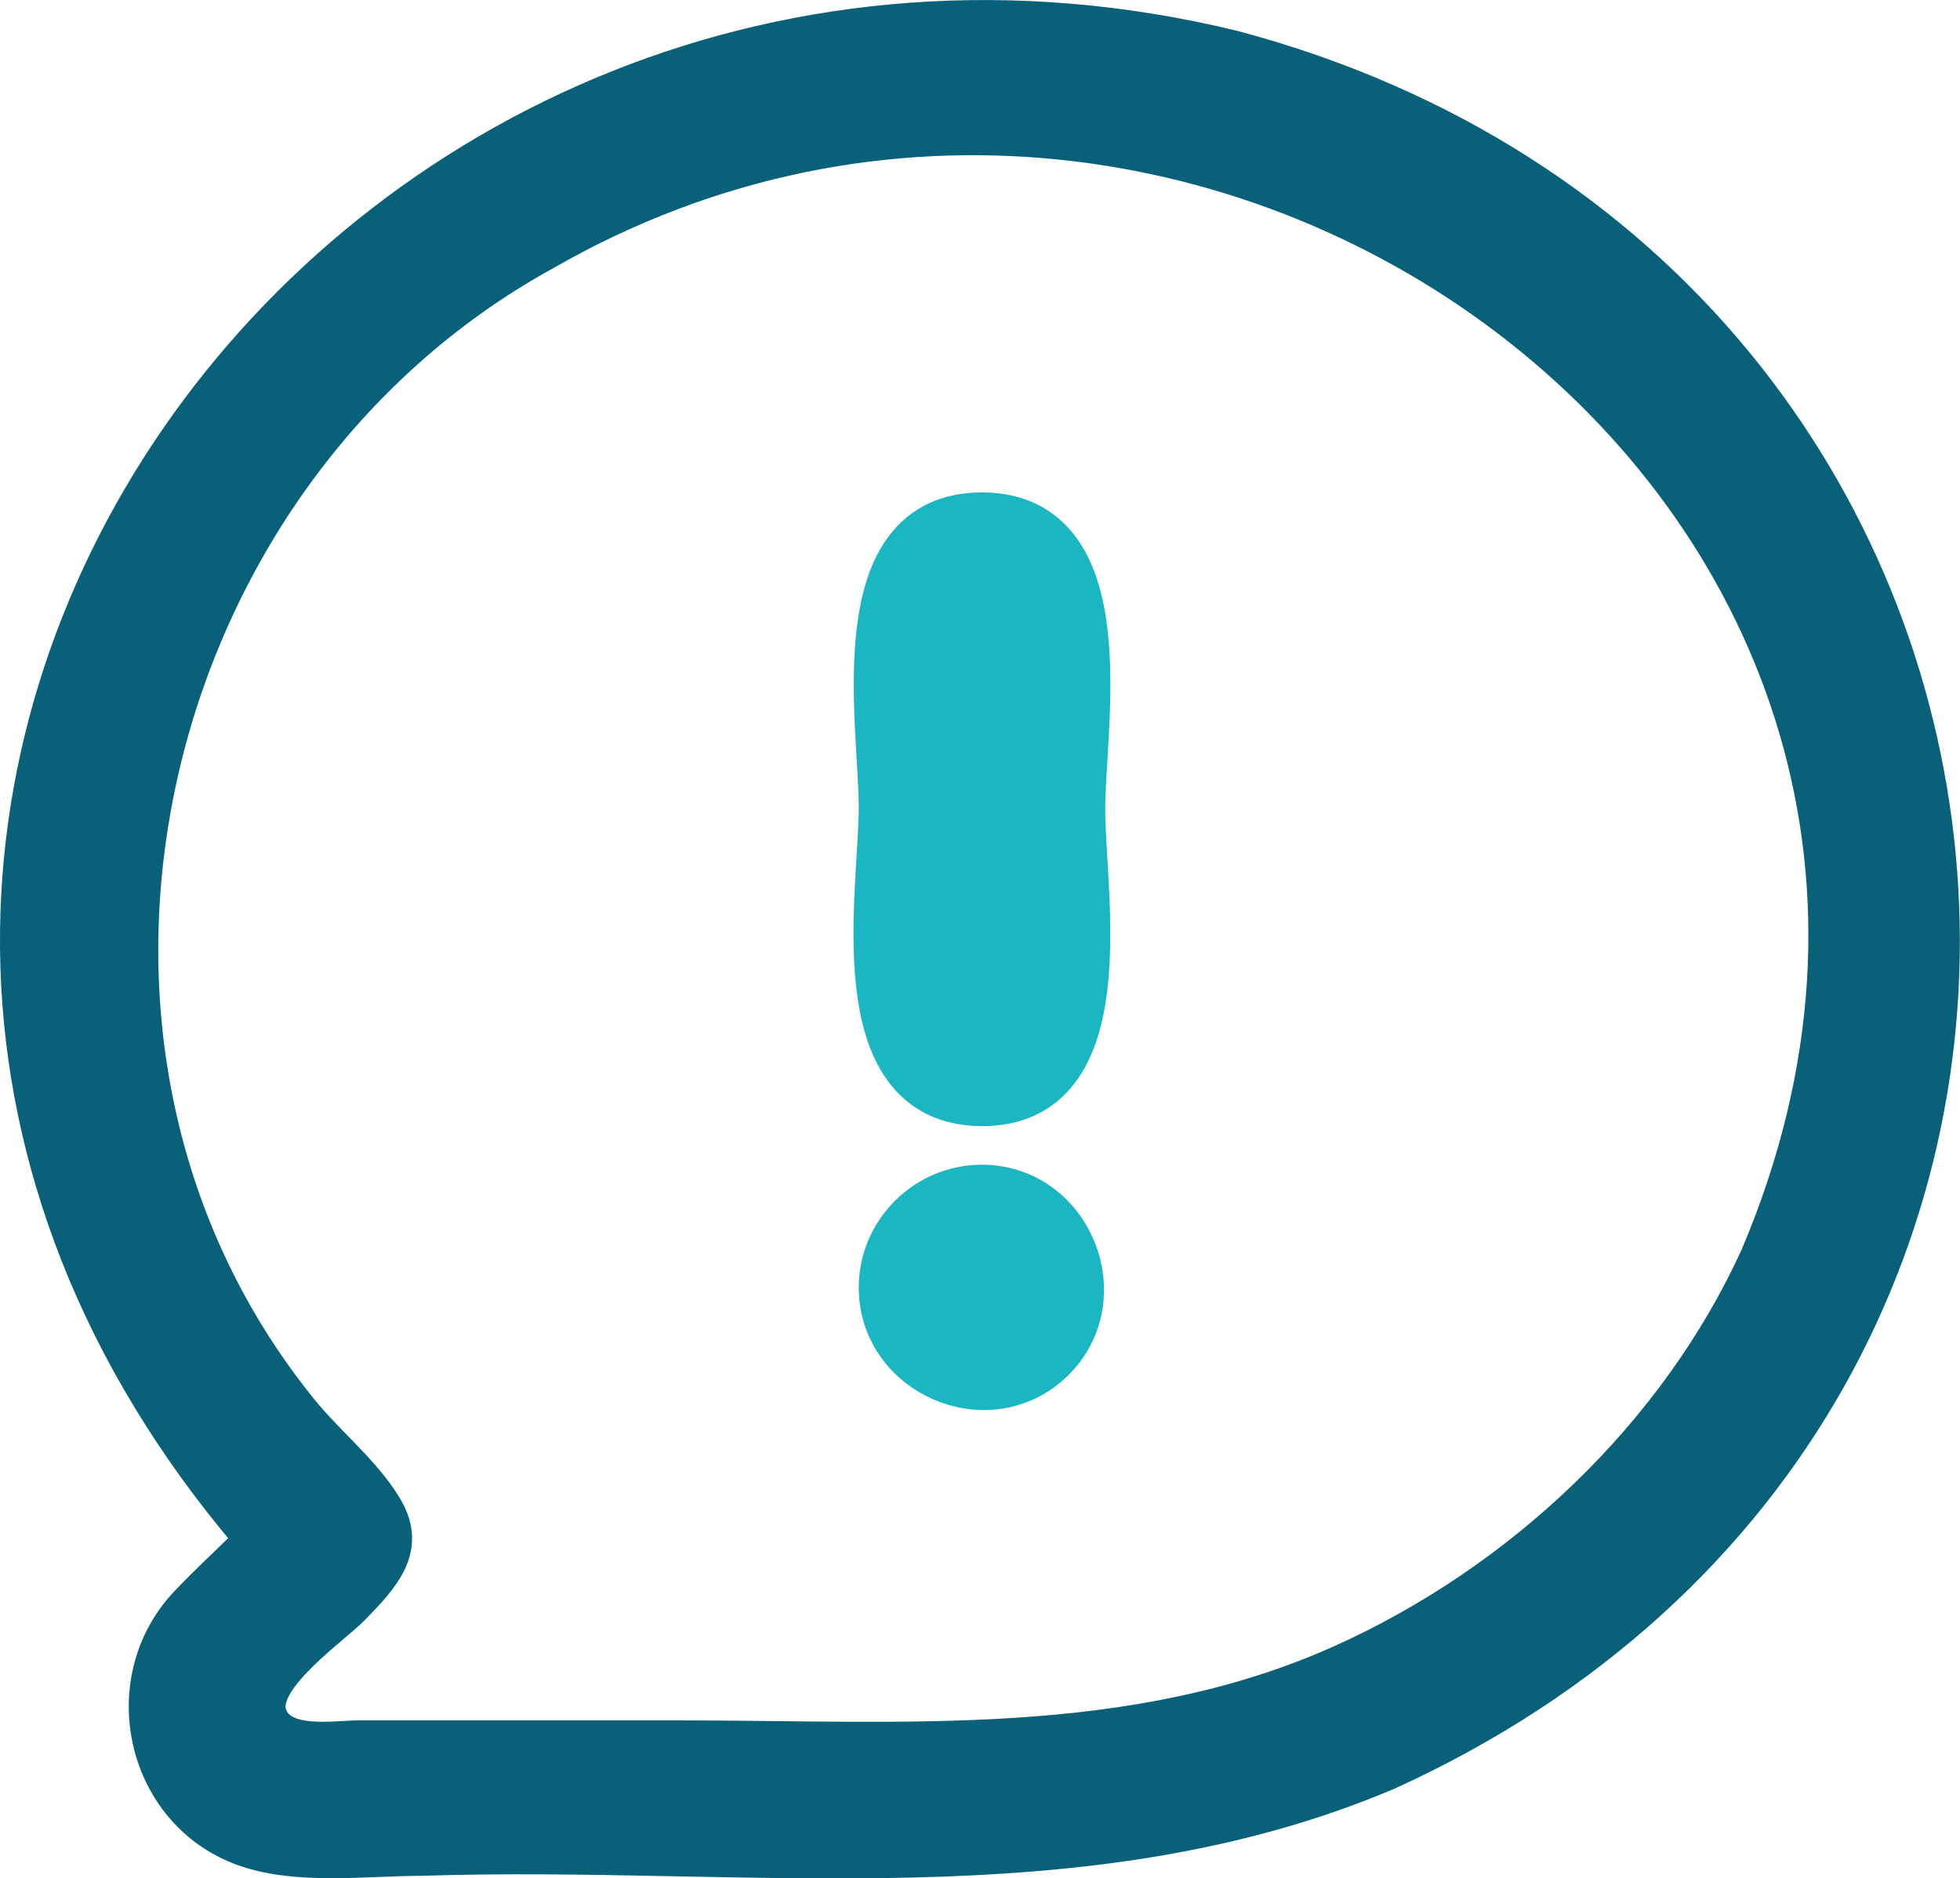
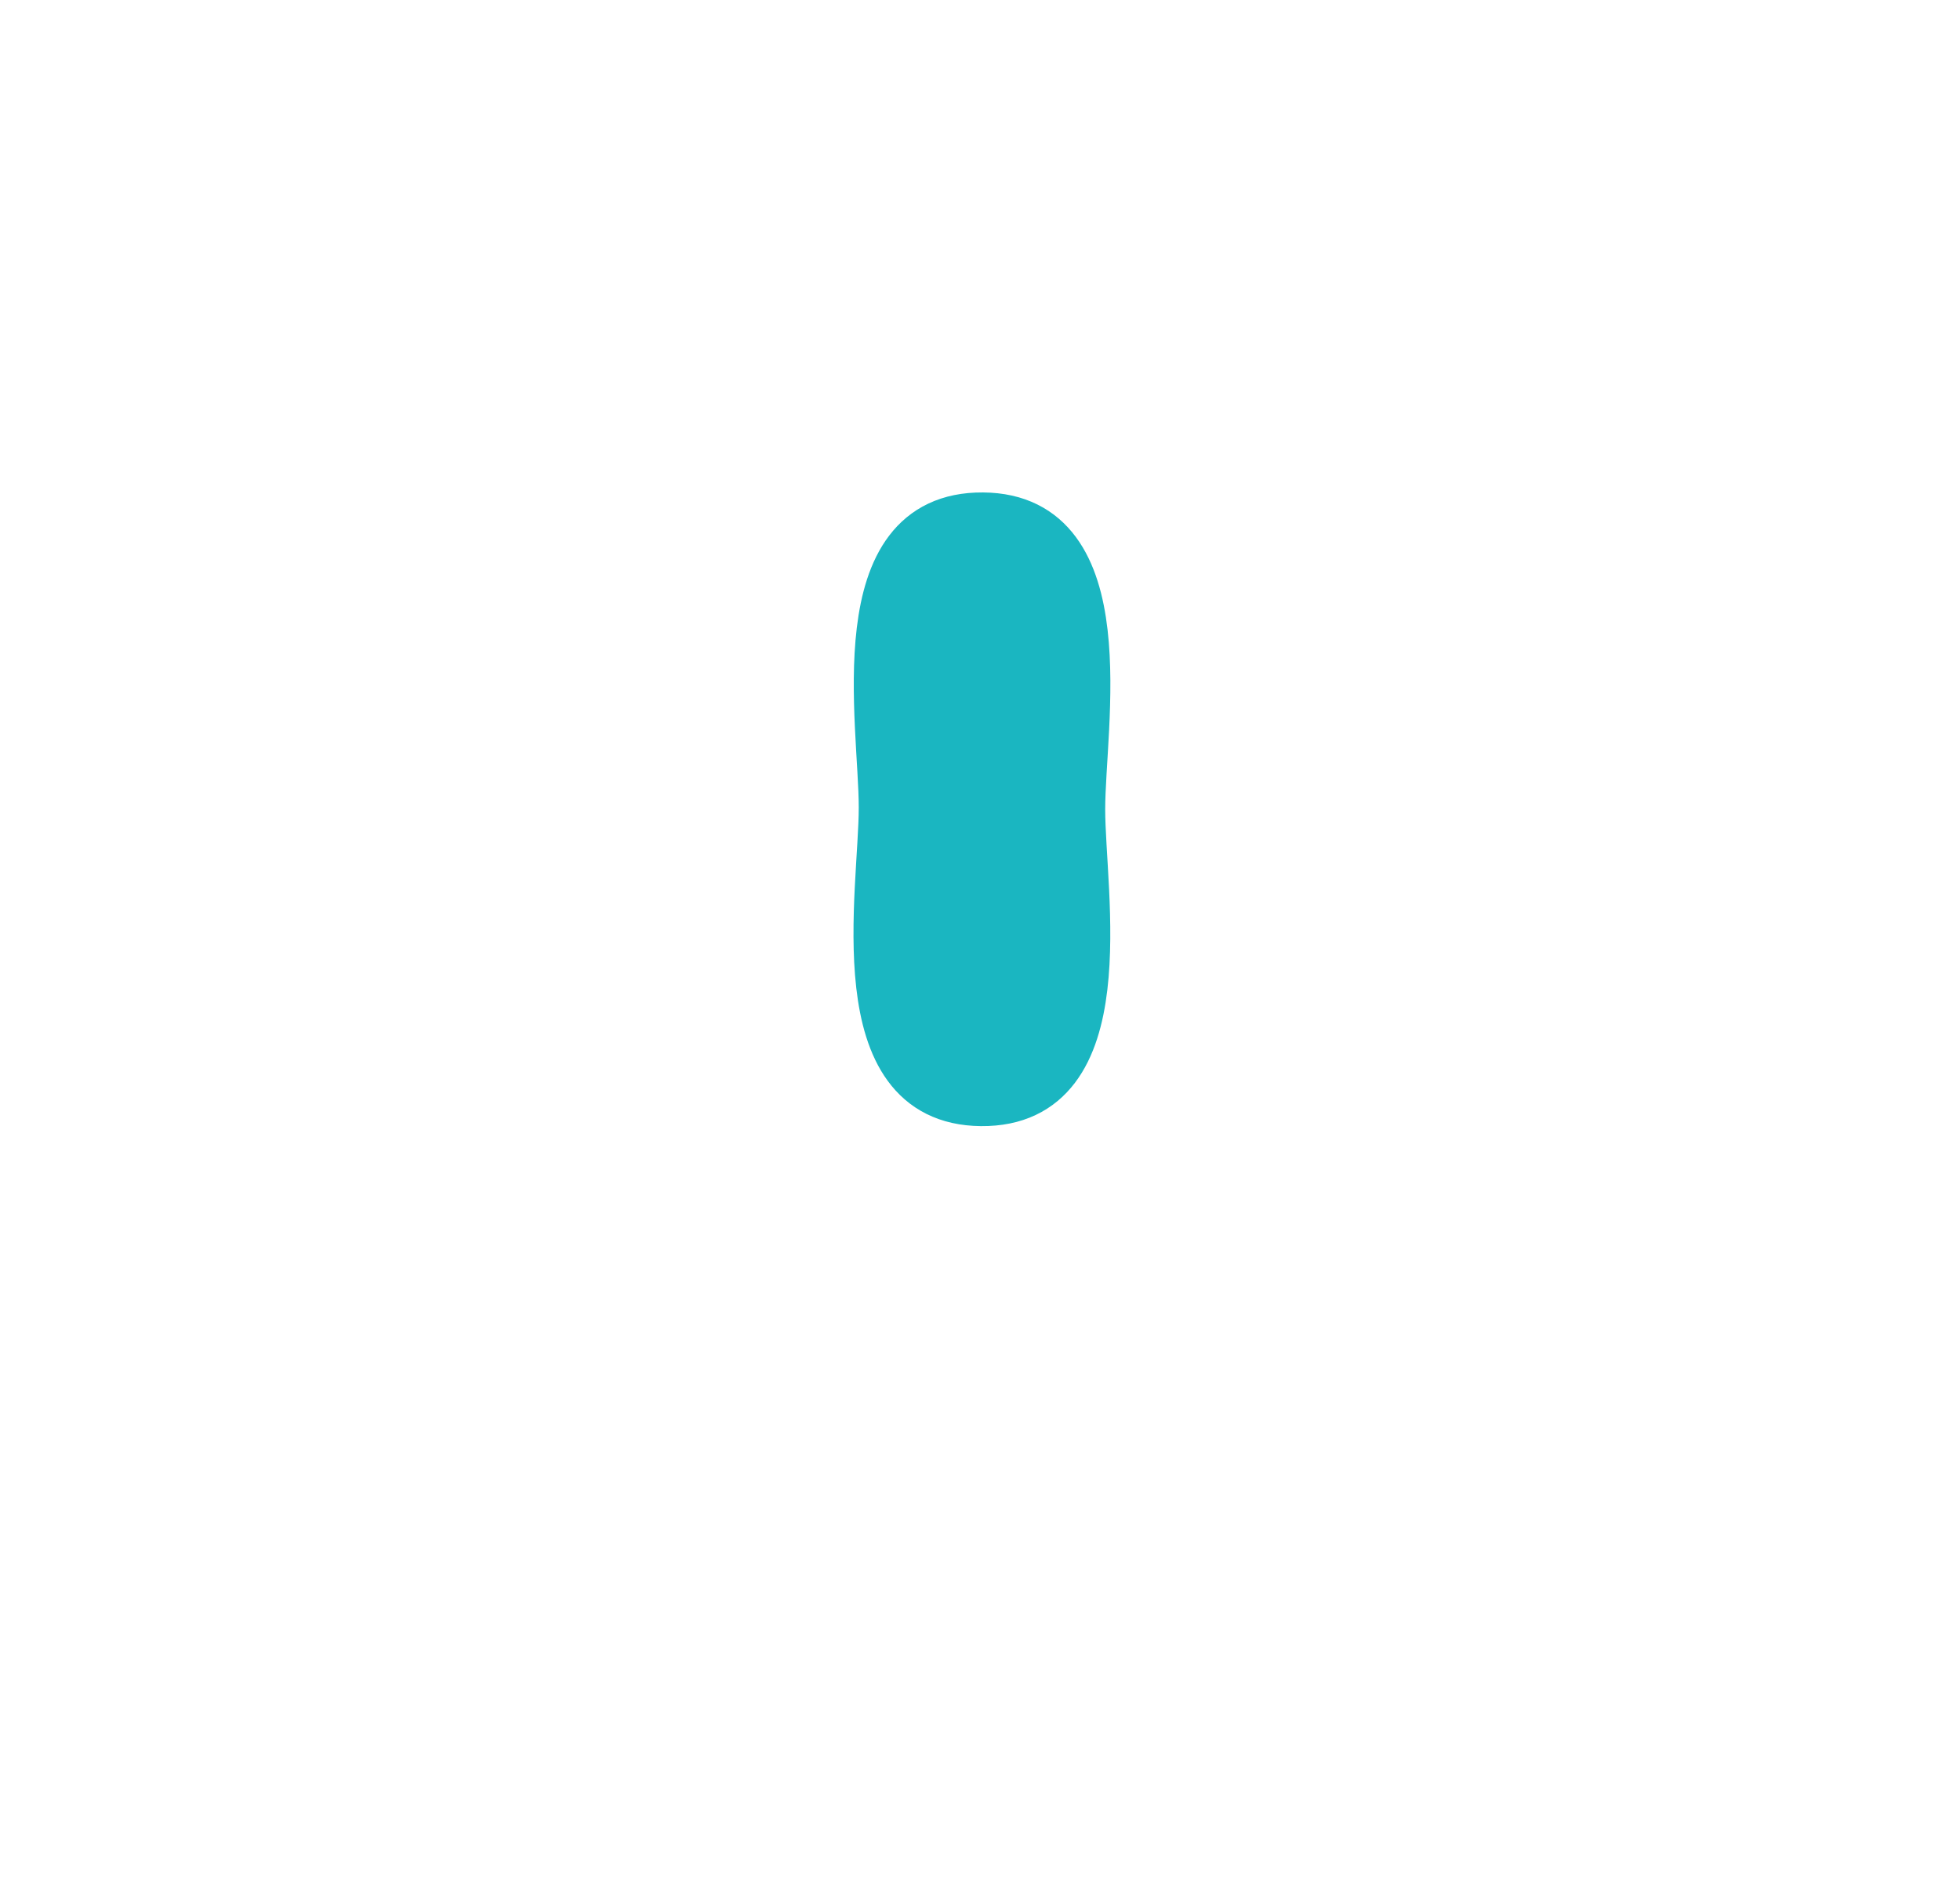
<svg xmlns="http://www.w3.org/2000/svg" id="Layer_2" viewBox="0 0 74.68 71.55">
  <defs>
    <style>.cls-1{fill:#1ab6c1;stroke:#1ab6c1;stroke-width:2px;}.cls-1,.cls-2{stroke-miterlimit:10;}.cls-2{fill:#086178;stroke:#086178;}</style>
  </defs>
  <g id="Layer_1-2">
    <g>
-       <path class="cls-2" d="m9.38,58.64C-14.27,30.8,13.11-6.57,47.02,1.66c32.85,8.72,37.18,51.79,5.92,66.02-11.68,4.96-24.52,2.87-36.86,3.28-2.19,0-4.76.37-6.86-.38-3.95-1.43-5.08-6.6-2.21-9.62.74-.78,1.53-1.51,2.36-2.32Zm16.61,7.4c8.48,0,17.13.69,25.07-2.88,6.76-3.04,12.67-8.58,15.76-15.36C78.88,19.42,46.19-4.81,20.8,9.8,5.53,18.21.44,39.58,11.41,53.4c1.02,1.34,2.53,2.49,3.39,3.92,1.02,1.68-.09,2.86-1.28,4.07-.72.73-3.45,2.63-3.11,3.84.33,1.17,2.36.81,3.23.81,4.12,0,8.23,0,12.35,0Z" />
      <path class="cls-1" d="m33.72,30.76c0-3.23-1.46-11.04,3.73-11,5.14.04,3.66,7.86,3.66,11.07,0,3.23,1.48,11.12-3.73,11.07-5.15-.05-3.66-7.92-3.66-11.14Z" />
-       <path class="cls-1" d="m37.43,45.37c3.22.02,4.86,4.06,2.56,6.32-2.31,2.26-6.31.53-6.27-2.69.03-2.01,1.7-3.64,3.71-3.63Z" />
    </g>
  </g>
</svg>